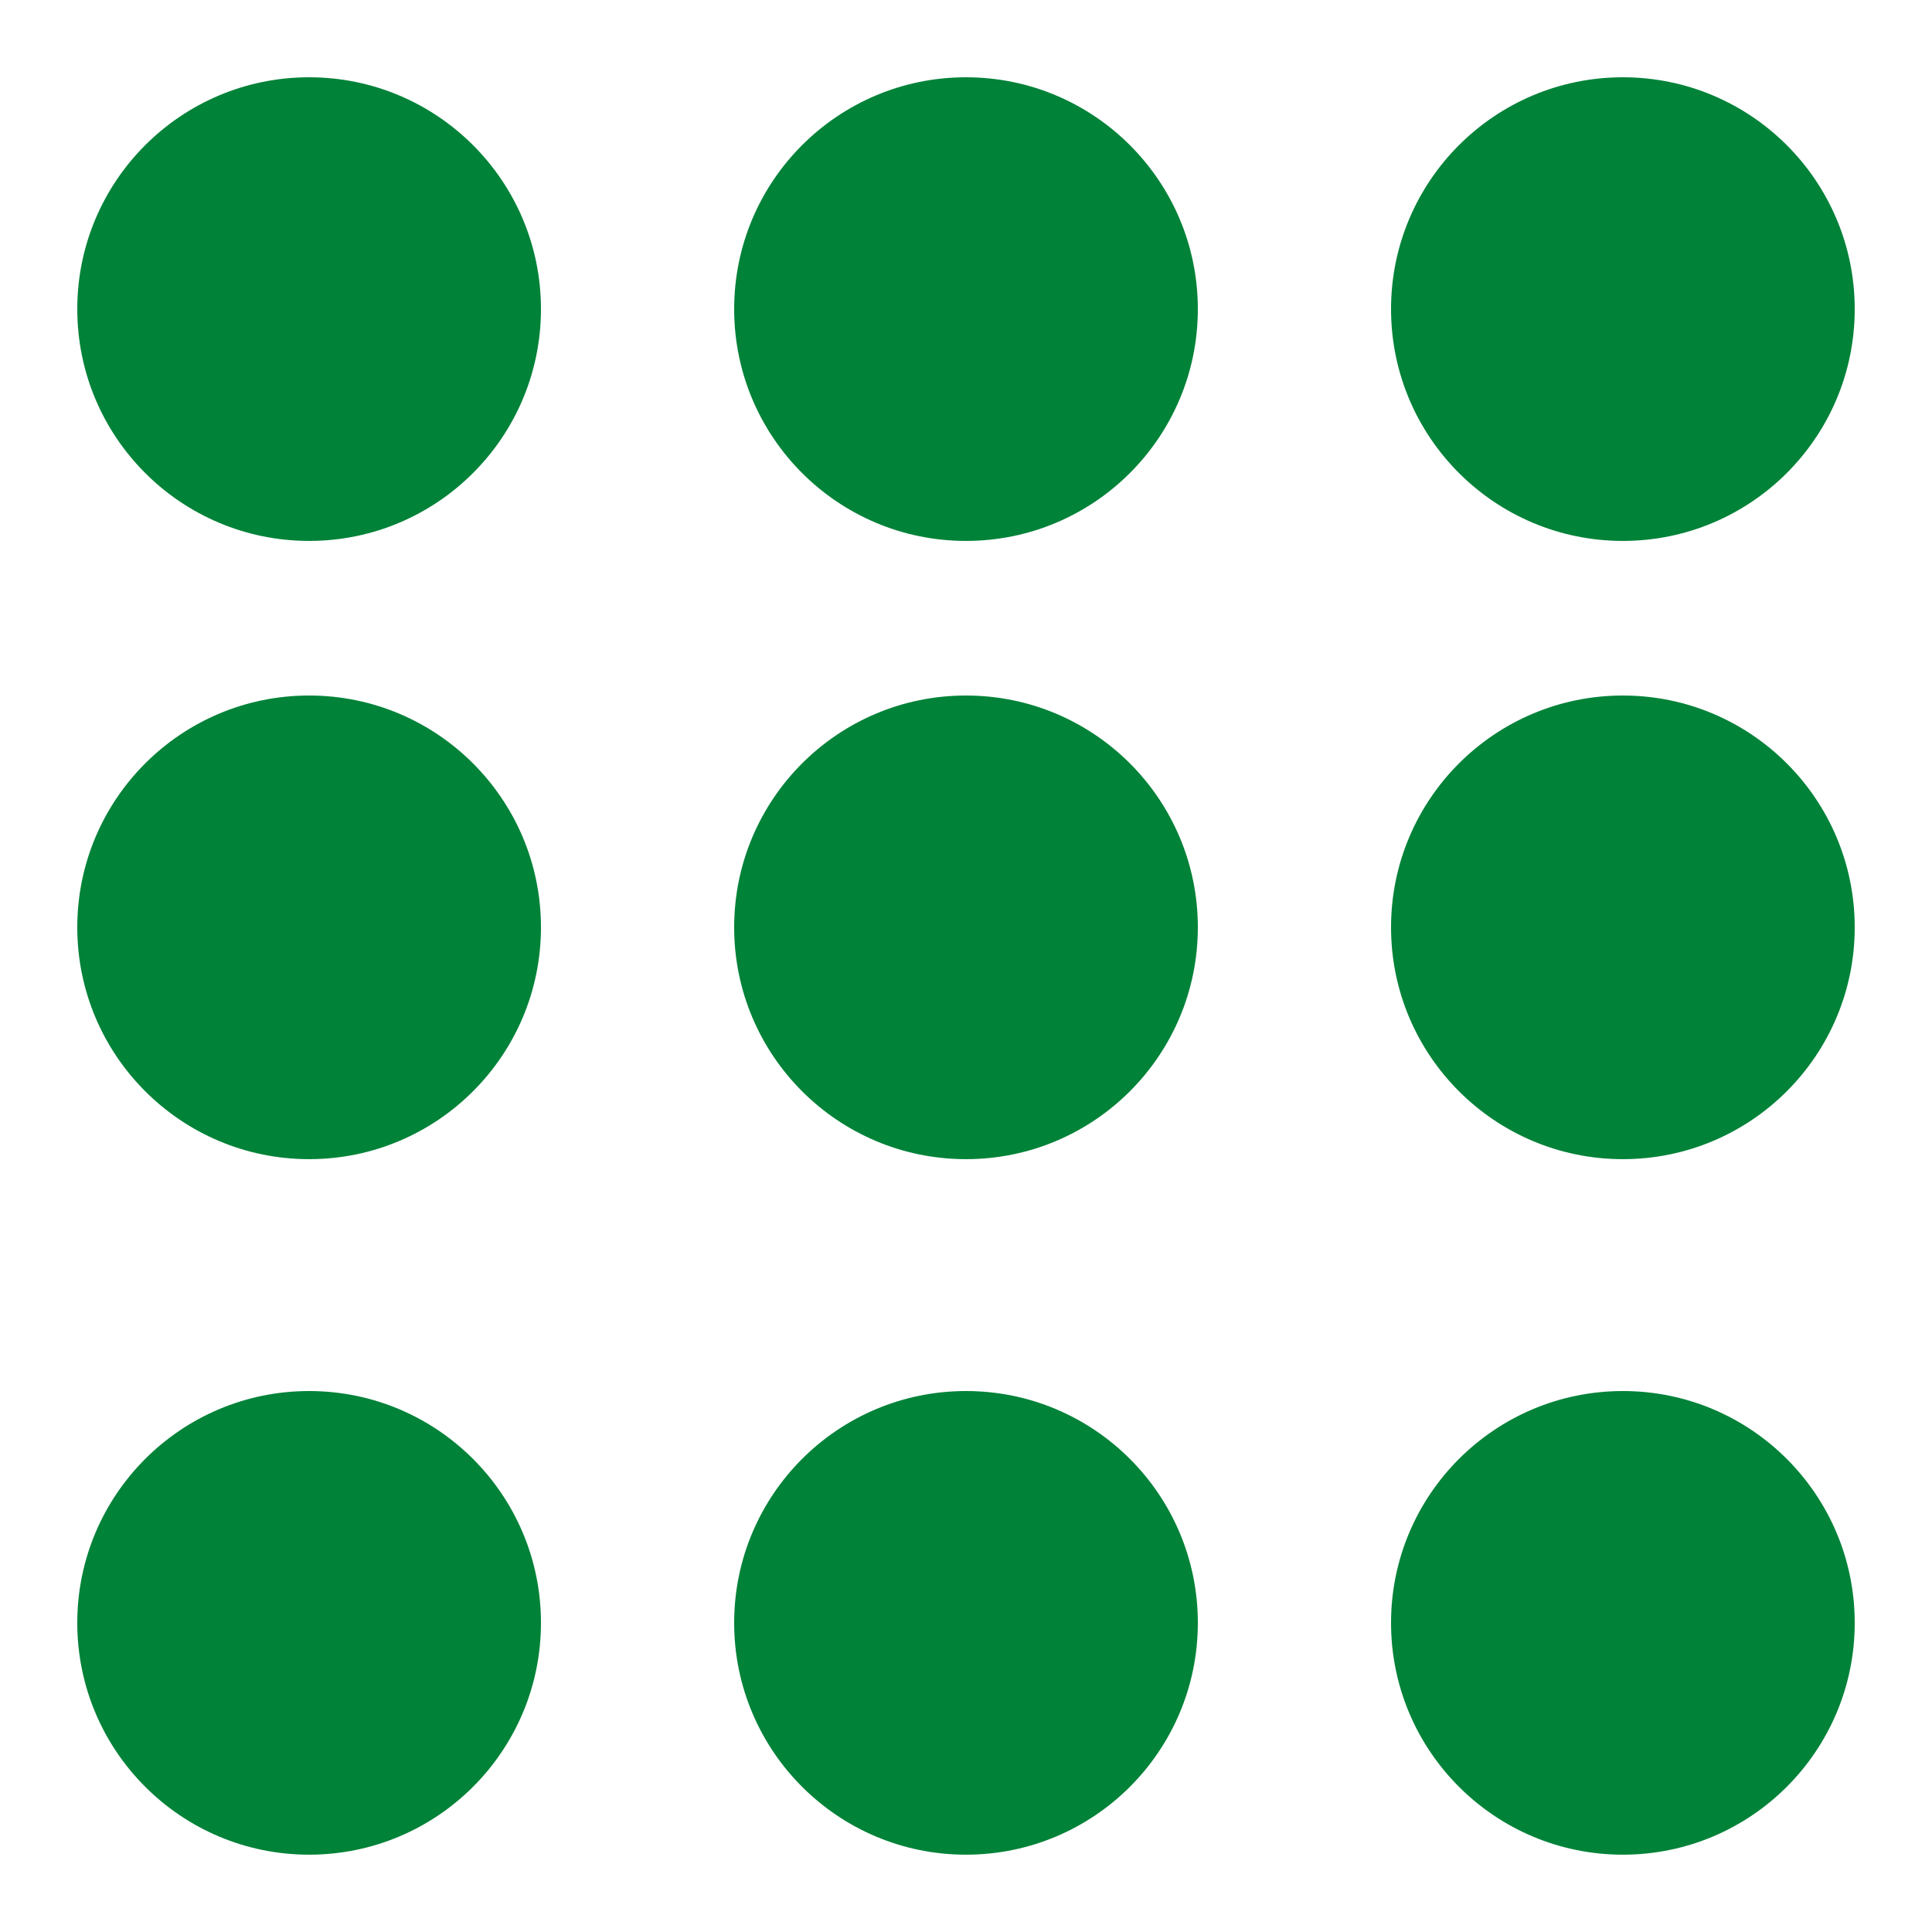
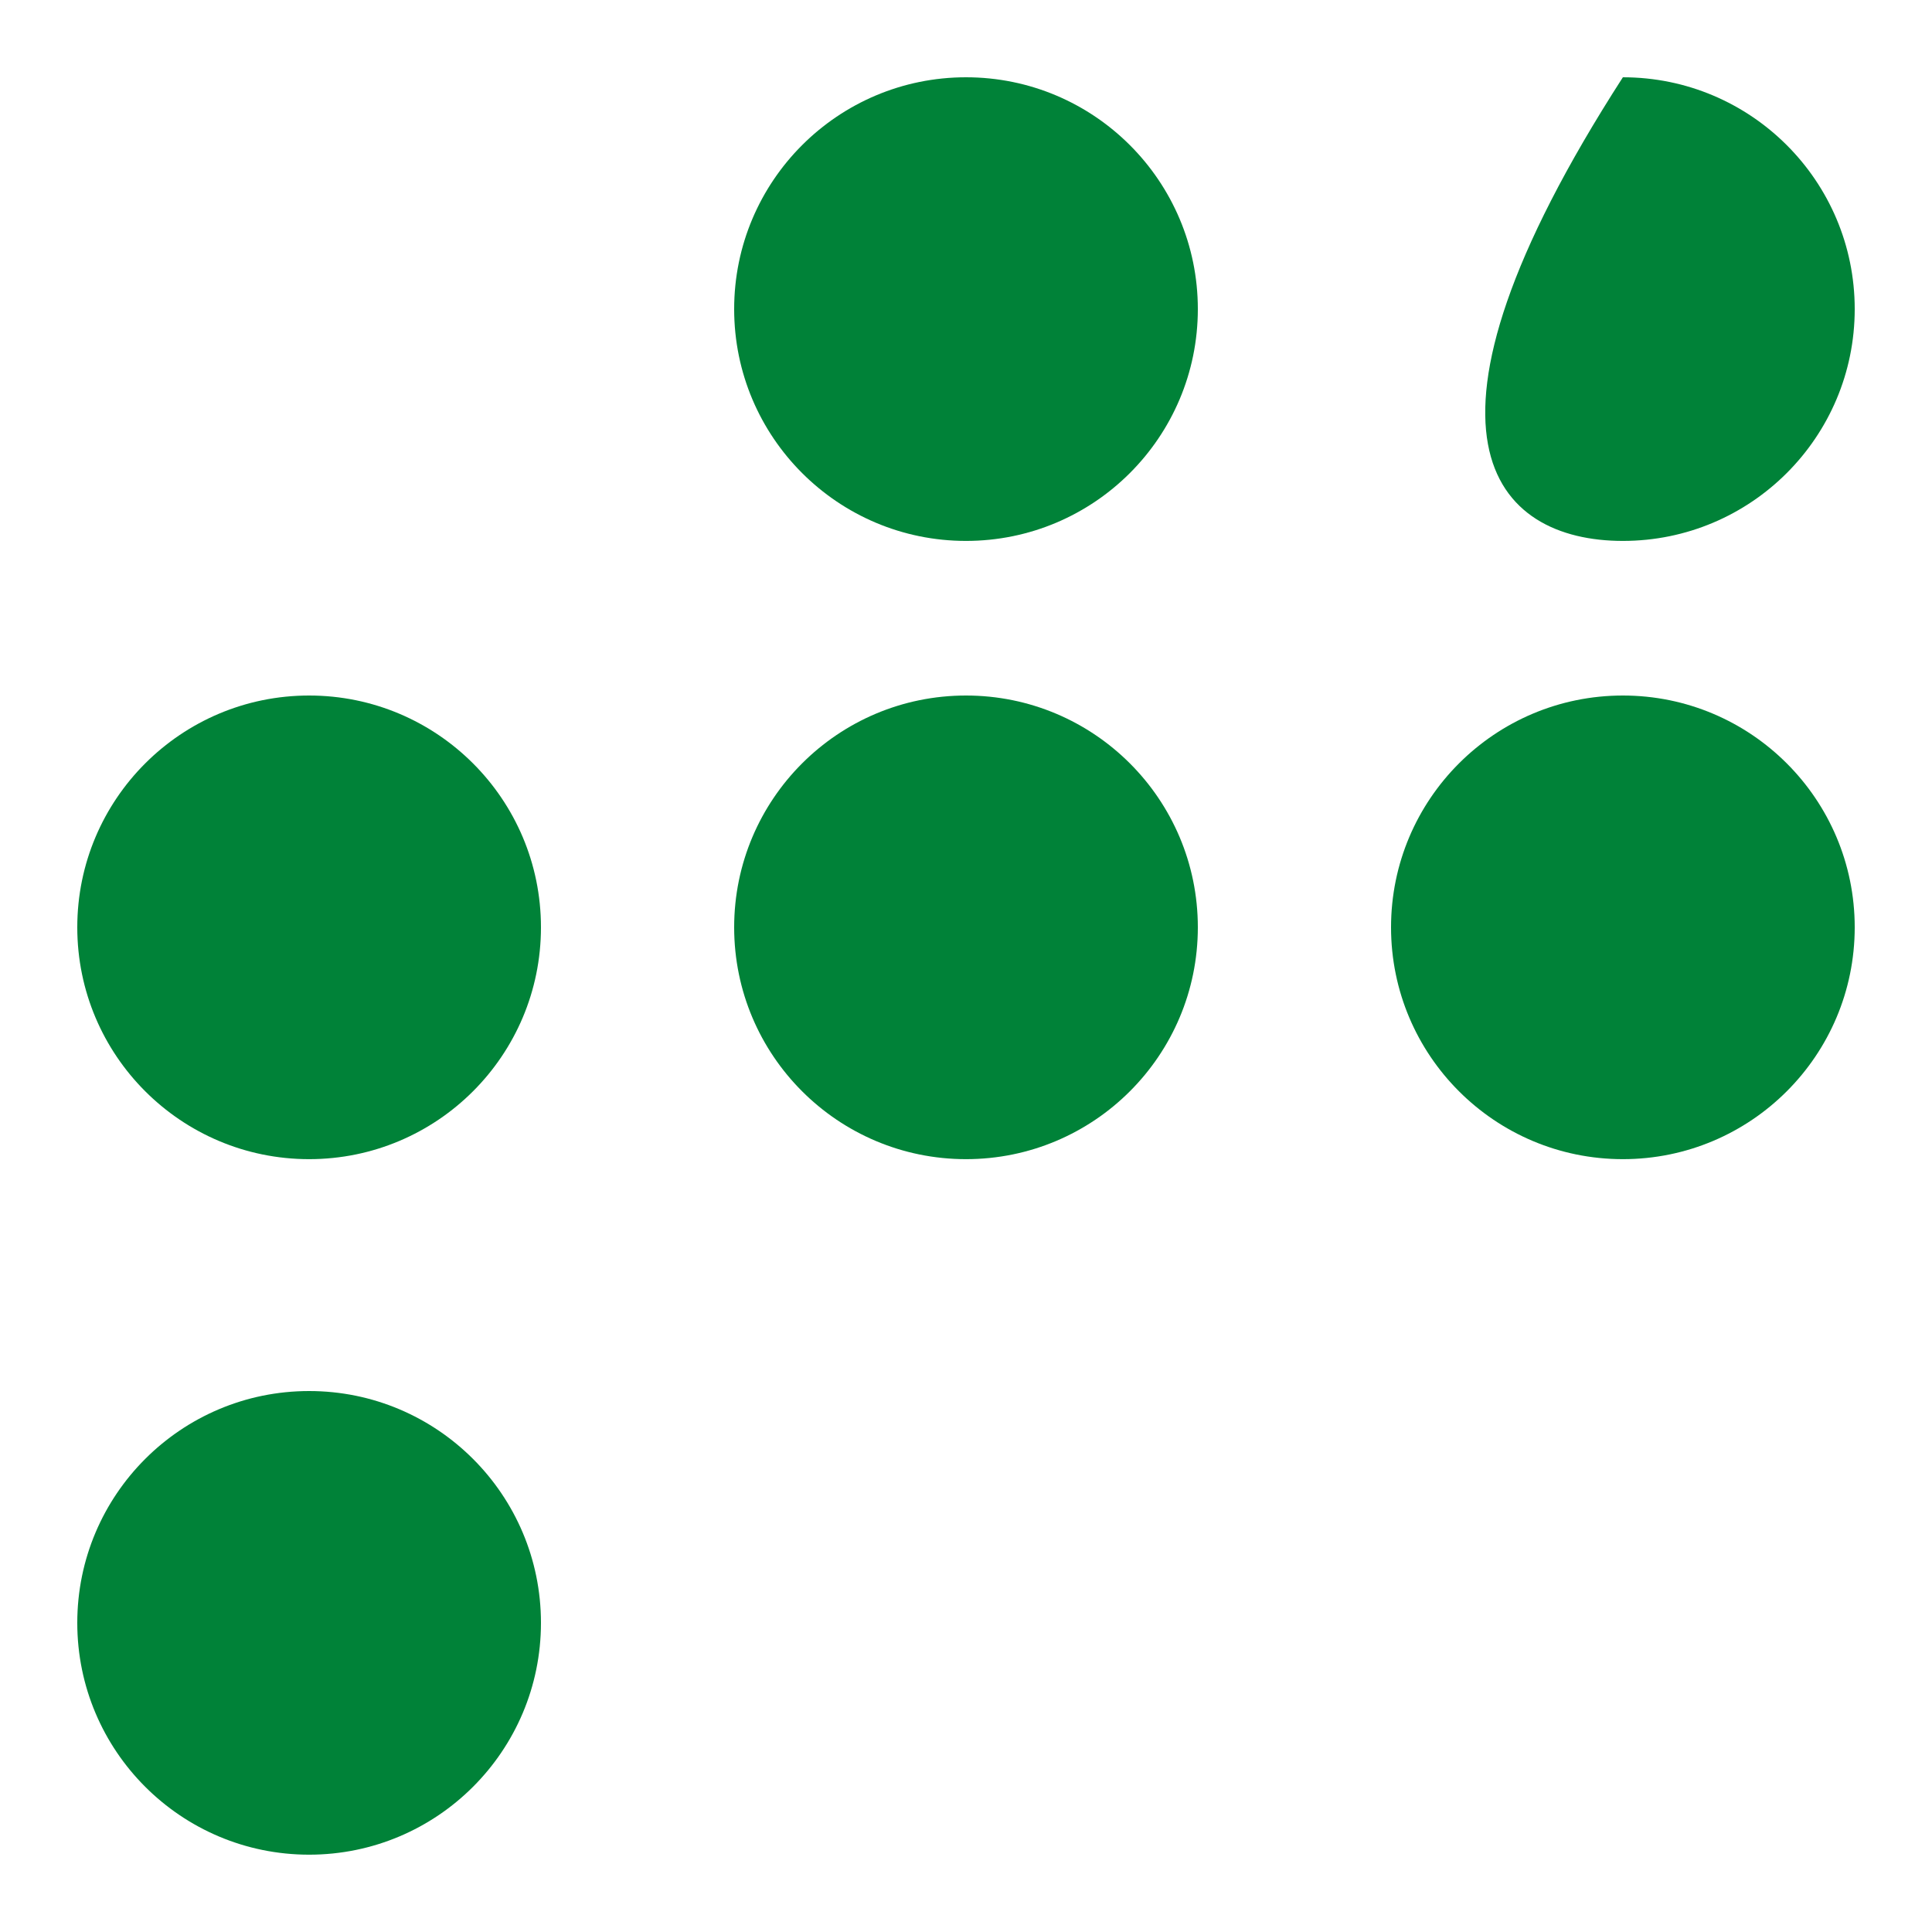
<svg xmlns="http://www.w3.org/2000/svg" xmlns:ns1="http://www.bohemiancoding.com/sketch/ns" width="50px" height="50px" viewBox="0 0 50 50" version="1.1">
  <title>Slice 1</title>
  <desc>Created with Sketch.</desc>
  <defs />
  <g id="Page-1" stroke="none" stroke-width="1" fill="none" fill-rule="evenodd" ns1:type="MSPage">
    <path d="M8,36 C4.687,36 2,38.686 2,41.999 C2,45.313 4.687,47.999 8,47.999 C11.313,47.999 14,45.313 14,41.999 C14,38.686 11.313,36 8,36" id="Fill-89" fill="#008238" ns1:type="MSShapeGroup" />
-     <path d="M8,2 C4.687,2 2,4.686 2,7.999 C2,11.313 4.687,13.999 8,13.999 C11.313,13.999 14,11.313 14,7.999 C14,4.686 11.313,2 8,2" id="Fill-90" fill="#008238" ns1:type="MSShapeGroup" />
    <path d="M8,18 C4.687,18 2,20.686 2,23.999 C2,27.313 4.687,29.999 8,29.999 C11.313,29.999 14,27.313 14,23.999 C14,20.686 11.313,18 8,18" id="Fill-91" fill="#008238" ns1:type="MSShapeGroup" />
-     <path d="M25,36 C21.687,36 19,38.686 19,41.999 C19,45.313 21.687,47.999 25,47.999 C28.313,47.999 31,45.313 31,41.999 C31,38.686 28.313,36 25,36" id="Fill-92" fill="#008238" ns1:type="MSShapeGroup" />
    <path d="M25,2 C21.687,2 19,4.686 19,7.999 C19,11.313 21.687,13.999 25,13.999 C28.313,13.999 31,11.313 31,7.999 C31,4.686 28.313,2 25,2" id="Fill-93" fill="#008238" ns1:type="MSShapeGroup" />
    <path d="M19,23.999 C19,27.313 21.687,29.999 25,29.999 C28.313,29.999 31,27.313 31,23.999 C31,20.686 28.313,18 25,18 C21.687,18 19,20.686 19,23.999 Z" id="Fill-94" fill="#008238" ns1:type="MSShapeGroup" />
-     <path d="M42,36 C38.687,36 36,38.686 36,41.999 C36,45.313 38.687,47.999 42,47.999 C45.313,47.999 48,45.313 48,41.999 C48,38.686 45.313,36 42,36" id="Fill-95" fill="#008238" ns1:type="MSShapeGroup" />
-     <path d="M42,13.999 C45.313,13.999 48,11.313 48,7.999 C48,4.686 45.313,2 42,2 C38.687,2 36,4.686 36,7.999 C36,11.313 38.687,13.999 42,13.999" id="Fill-96" fill="#008238" ns1:type="MSShapeGroup" />
+     <path d="M42,13.999 C45.313,13.999 48,11.313 48,7.999 C48,4.686 45.313,2 42,2 C36,11.313 38.687,13.999 42,13.999" id="Fill-96" fill="#008238" ns1:type="MSShapeGroup" />
    <path d="M42,18 C38.687,18 36,20.686 36,23.999 C36,27.313 38.687,29.999 42,29.999 C45.313,29.999 48,27.313 48,23.999 C48,20.686 45.313,18 42,18" id="Fill-97" fill="#008238" ns1:type="MSShapeGroup" />
  </g>
</svg>